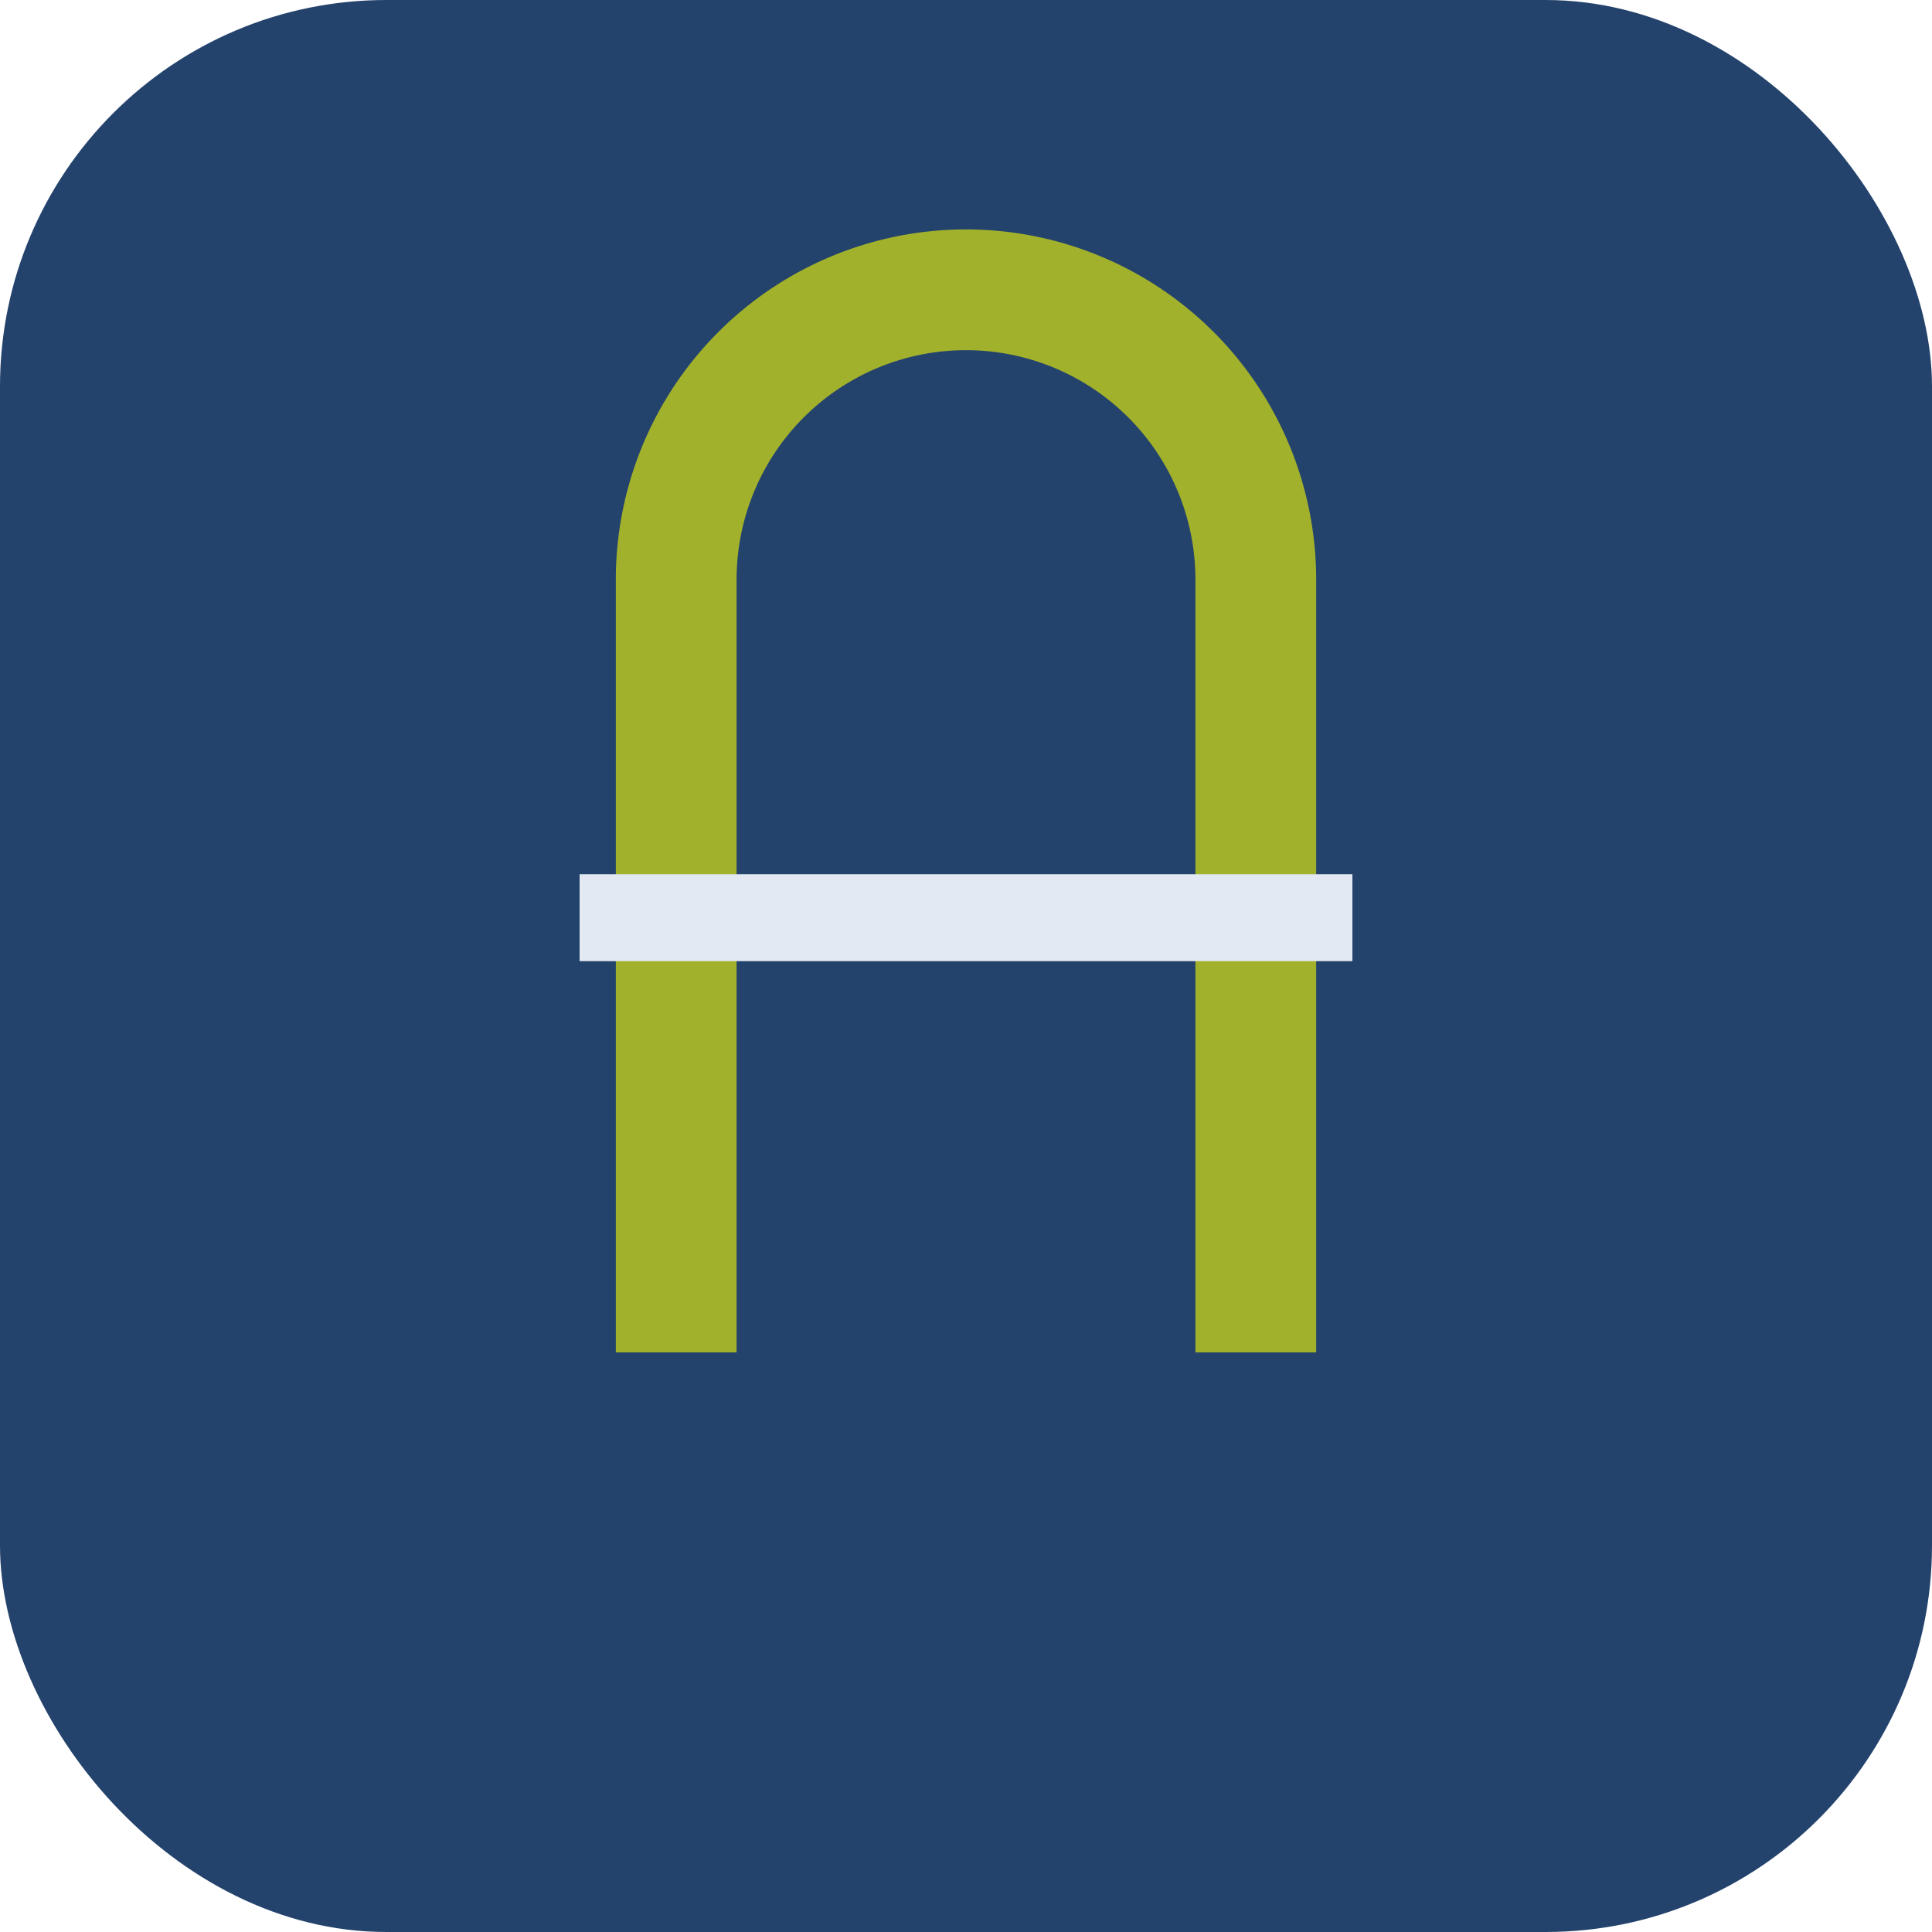
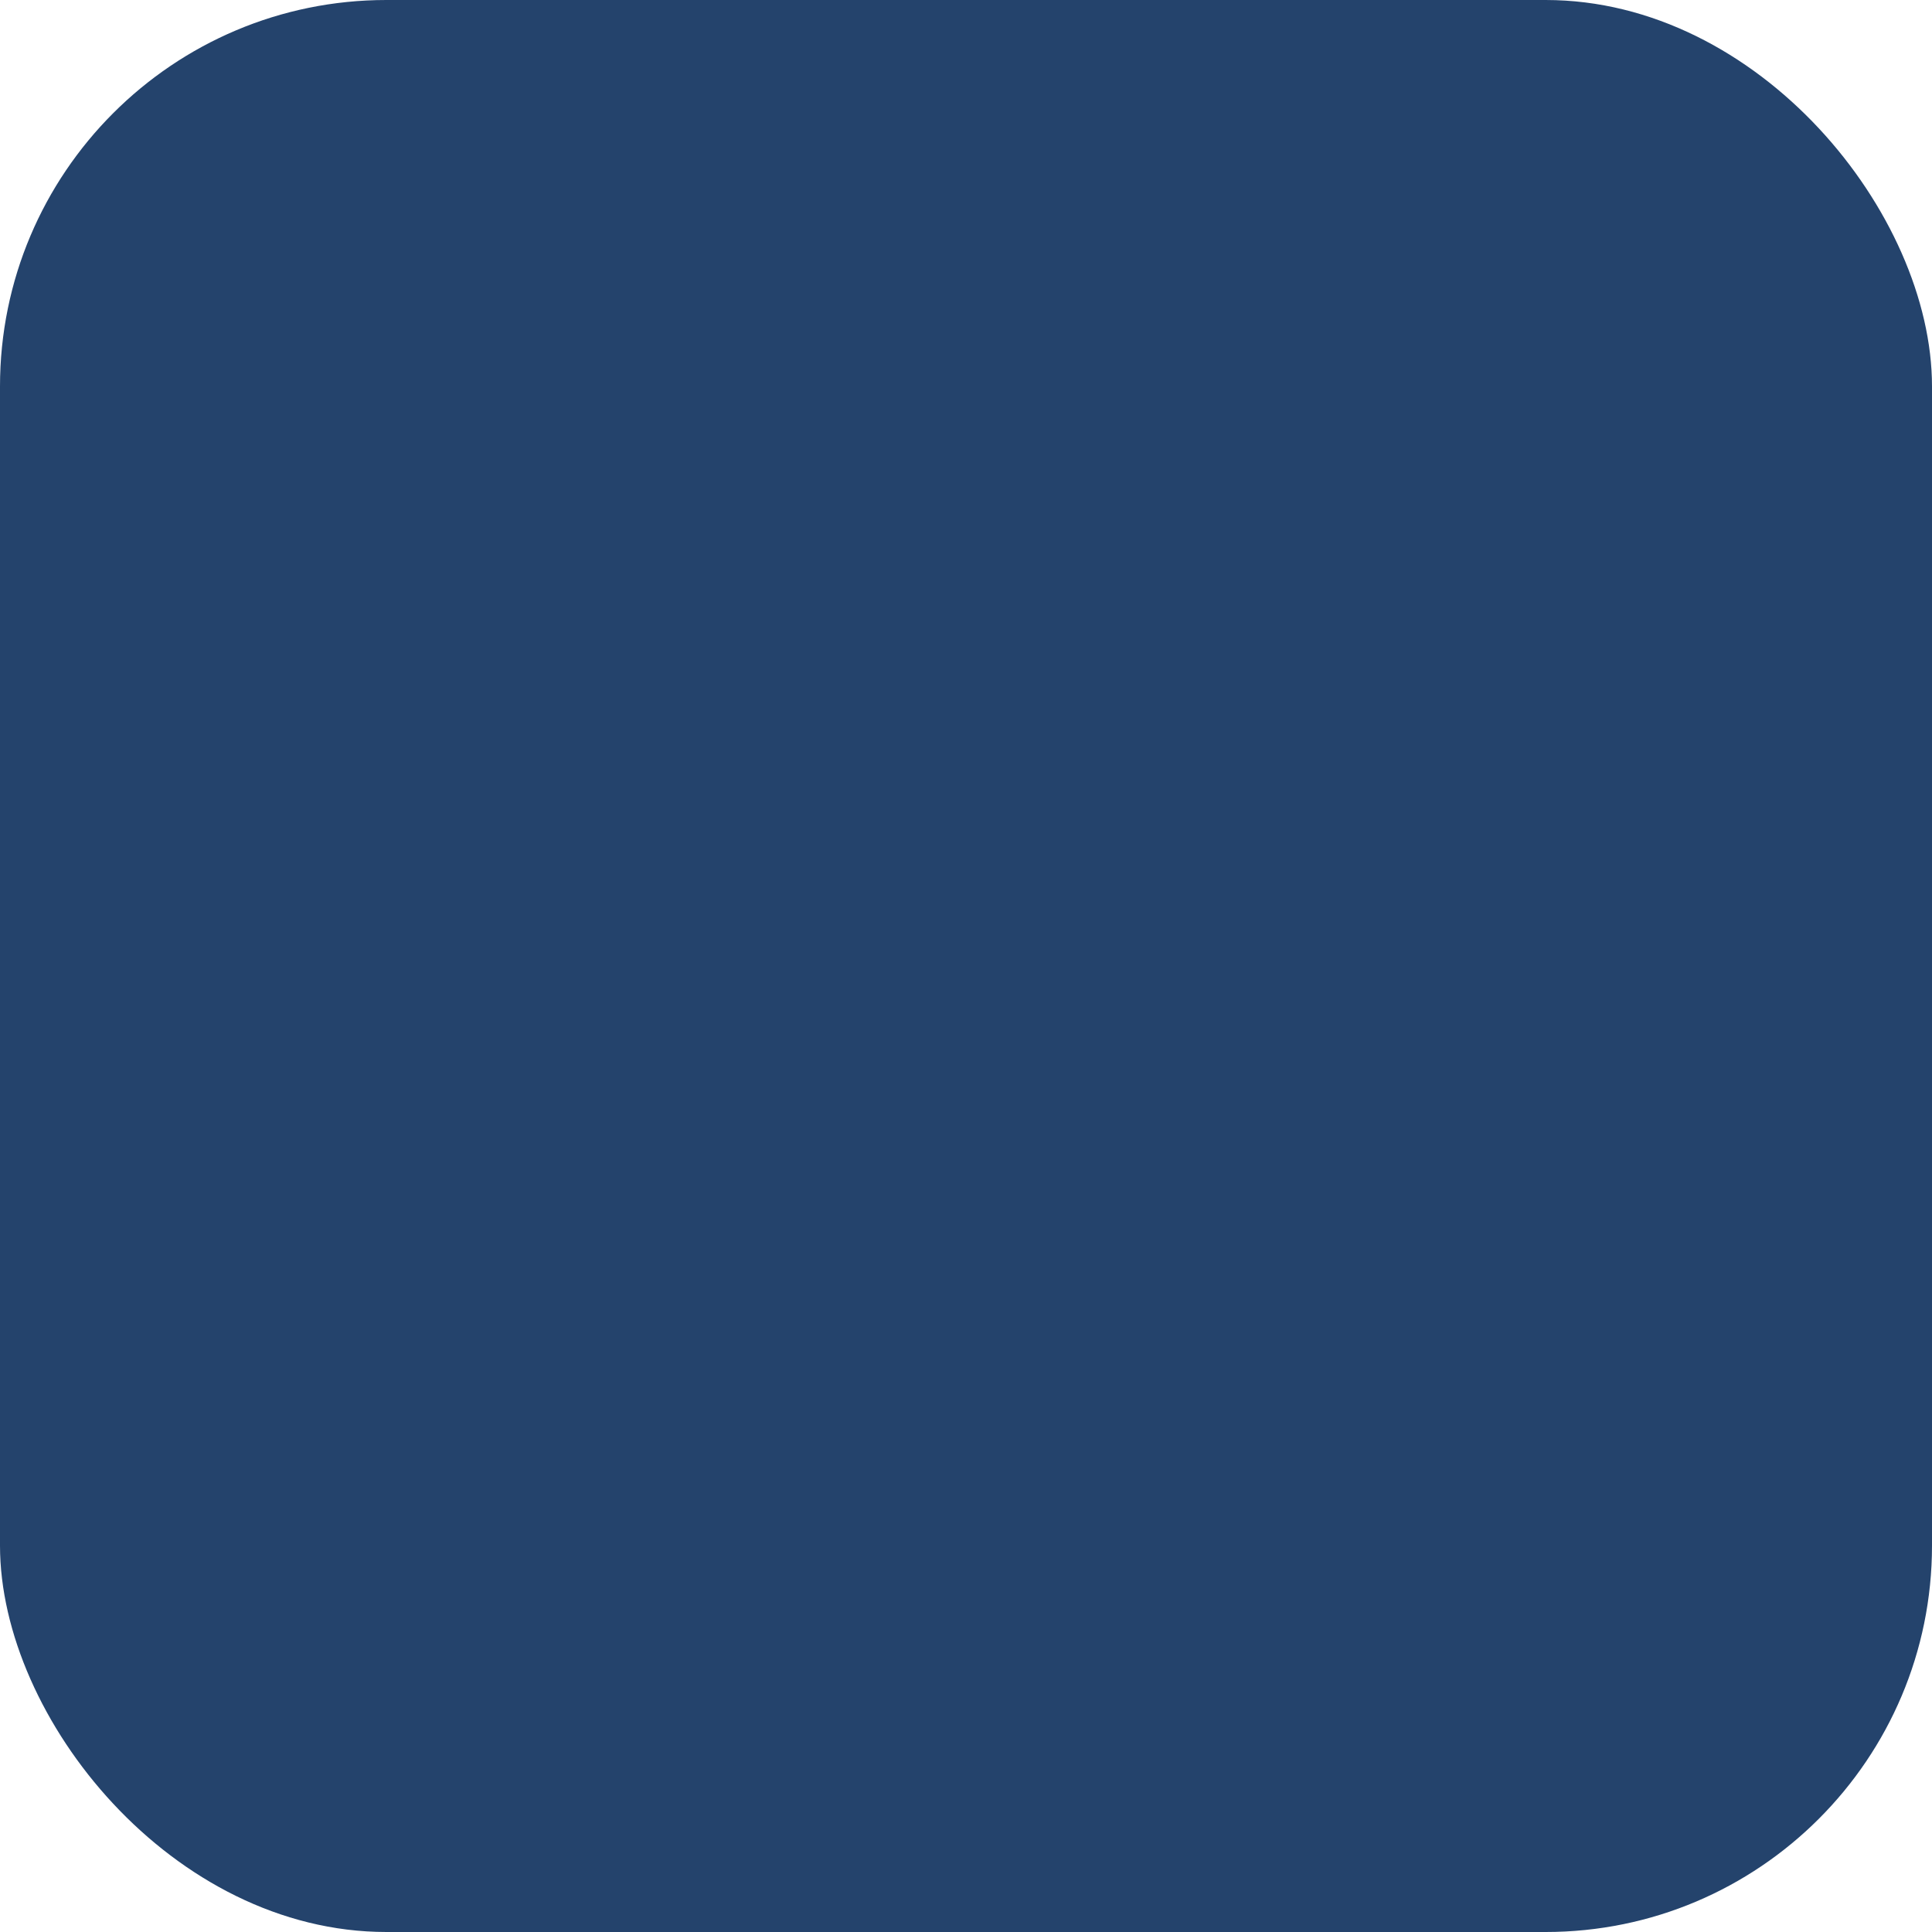
<svg xmlns="http://www.w3.org/2000/svg" width="40" height="40" viewBox="0 0 40 40">
  <rect width="40" height="40" rx="8" fill="#24436C" />
-   <path d="M14 28V12a6 6 0 016-6h0a6 6 0 016 6v16" fill="none" stroke="#A2B12B" stroke-width="2.5" />
-   <path d="M12 19h16" stroke="#E3E9F2" stroke-width="1.8" />
</svg>